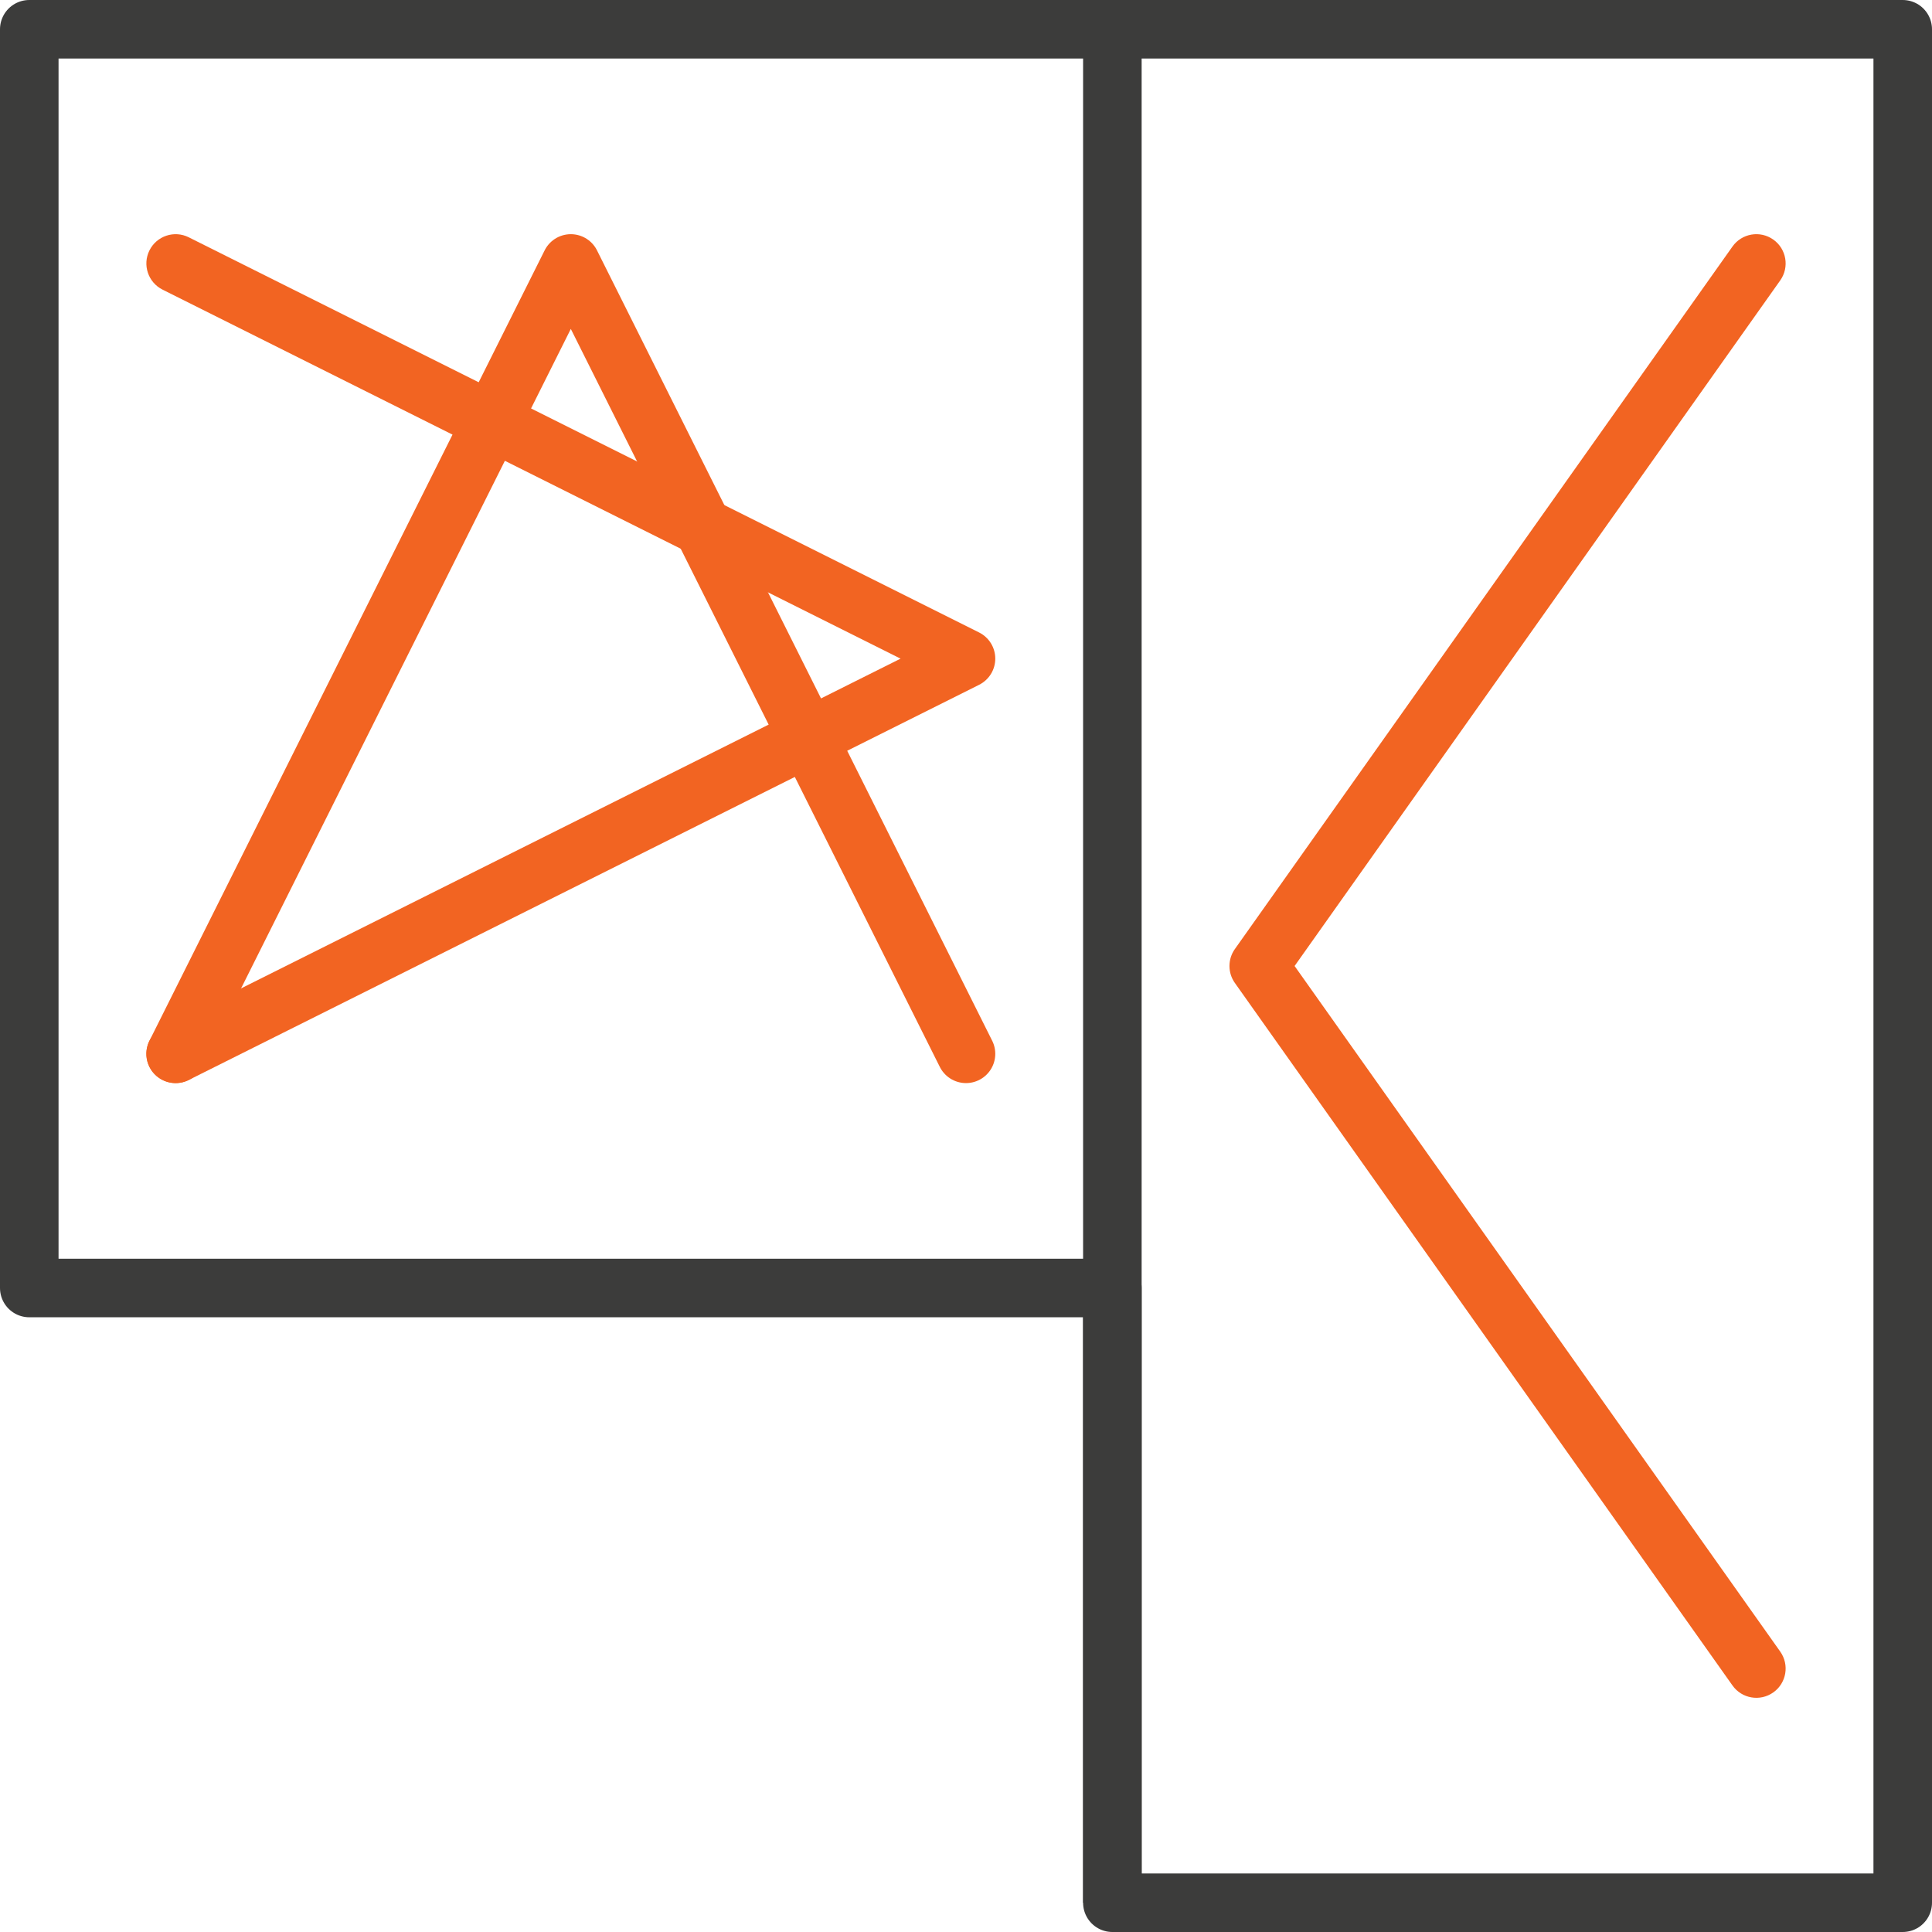
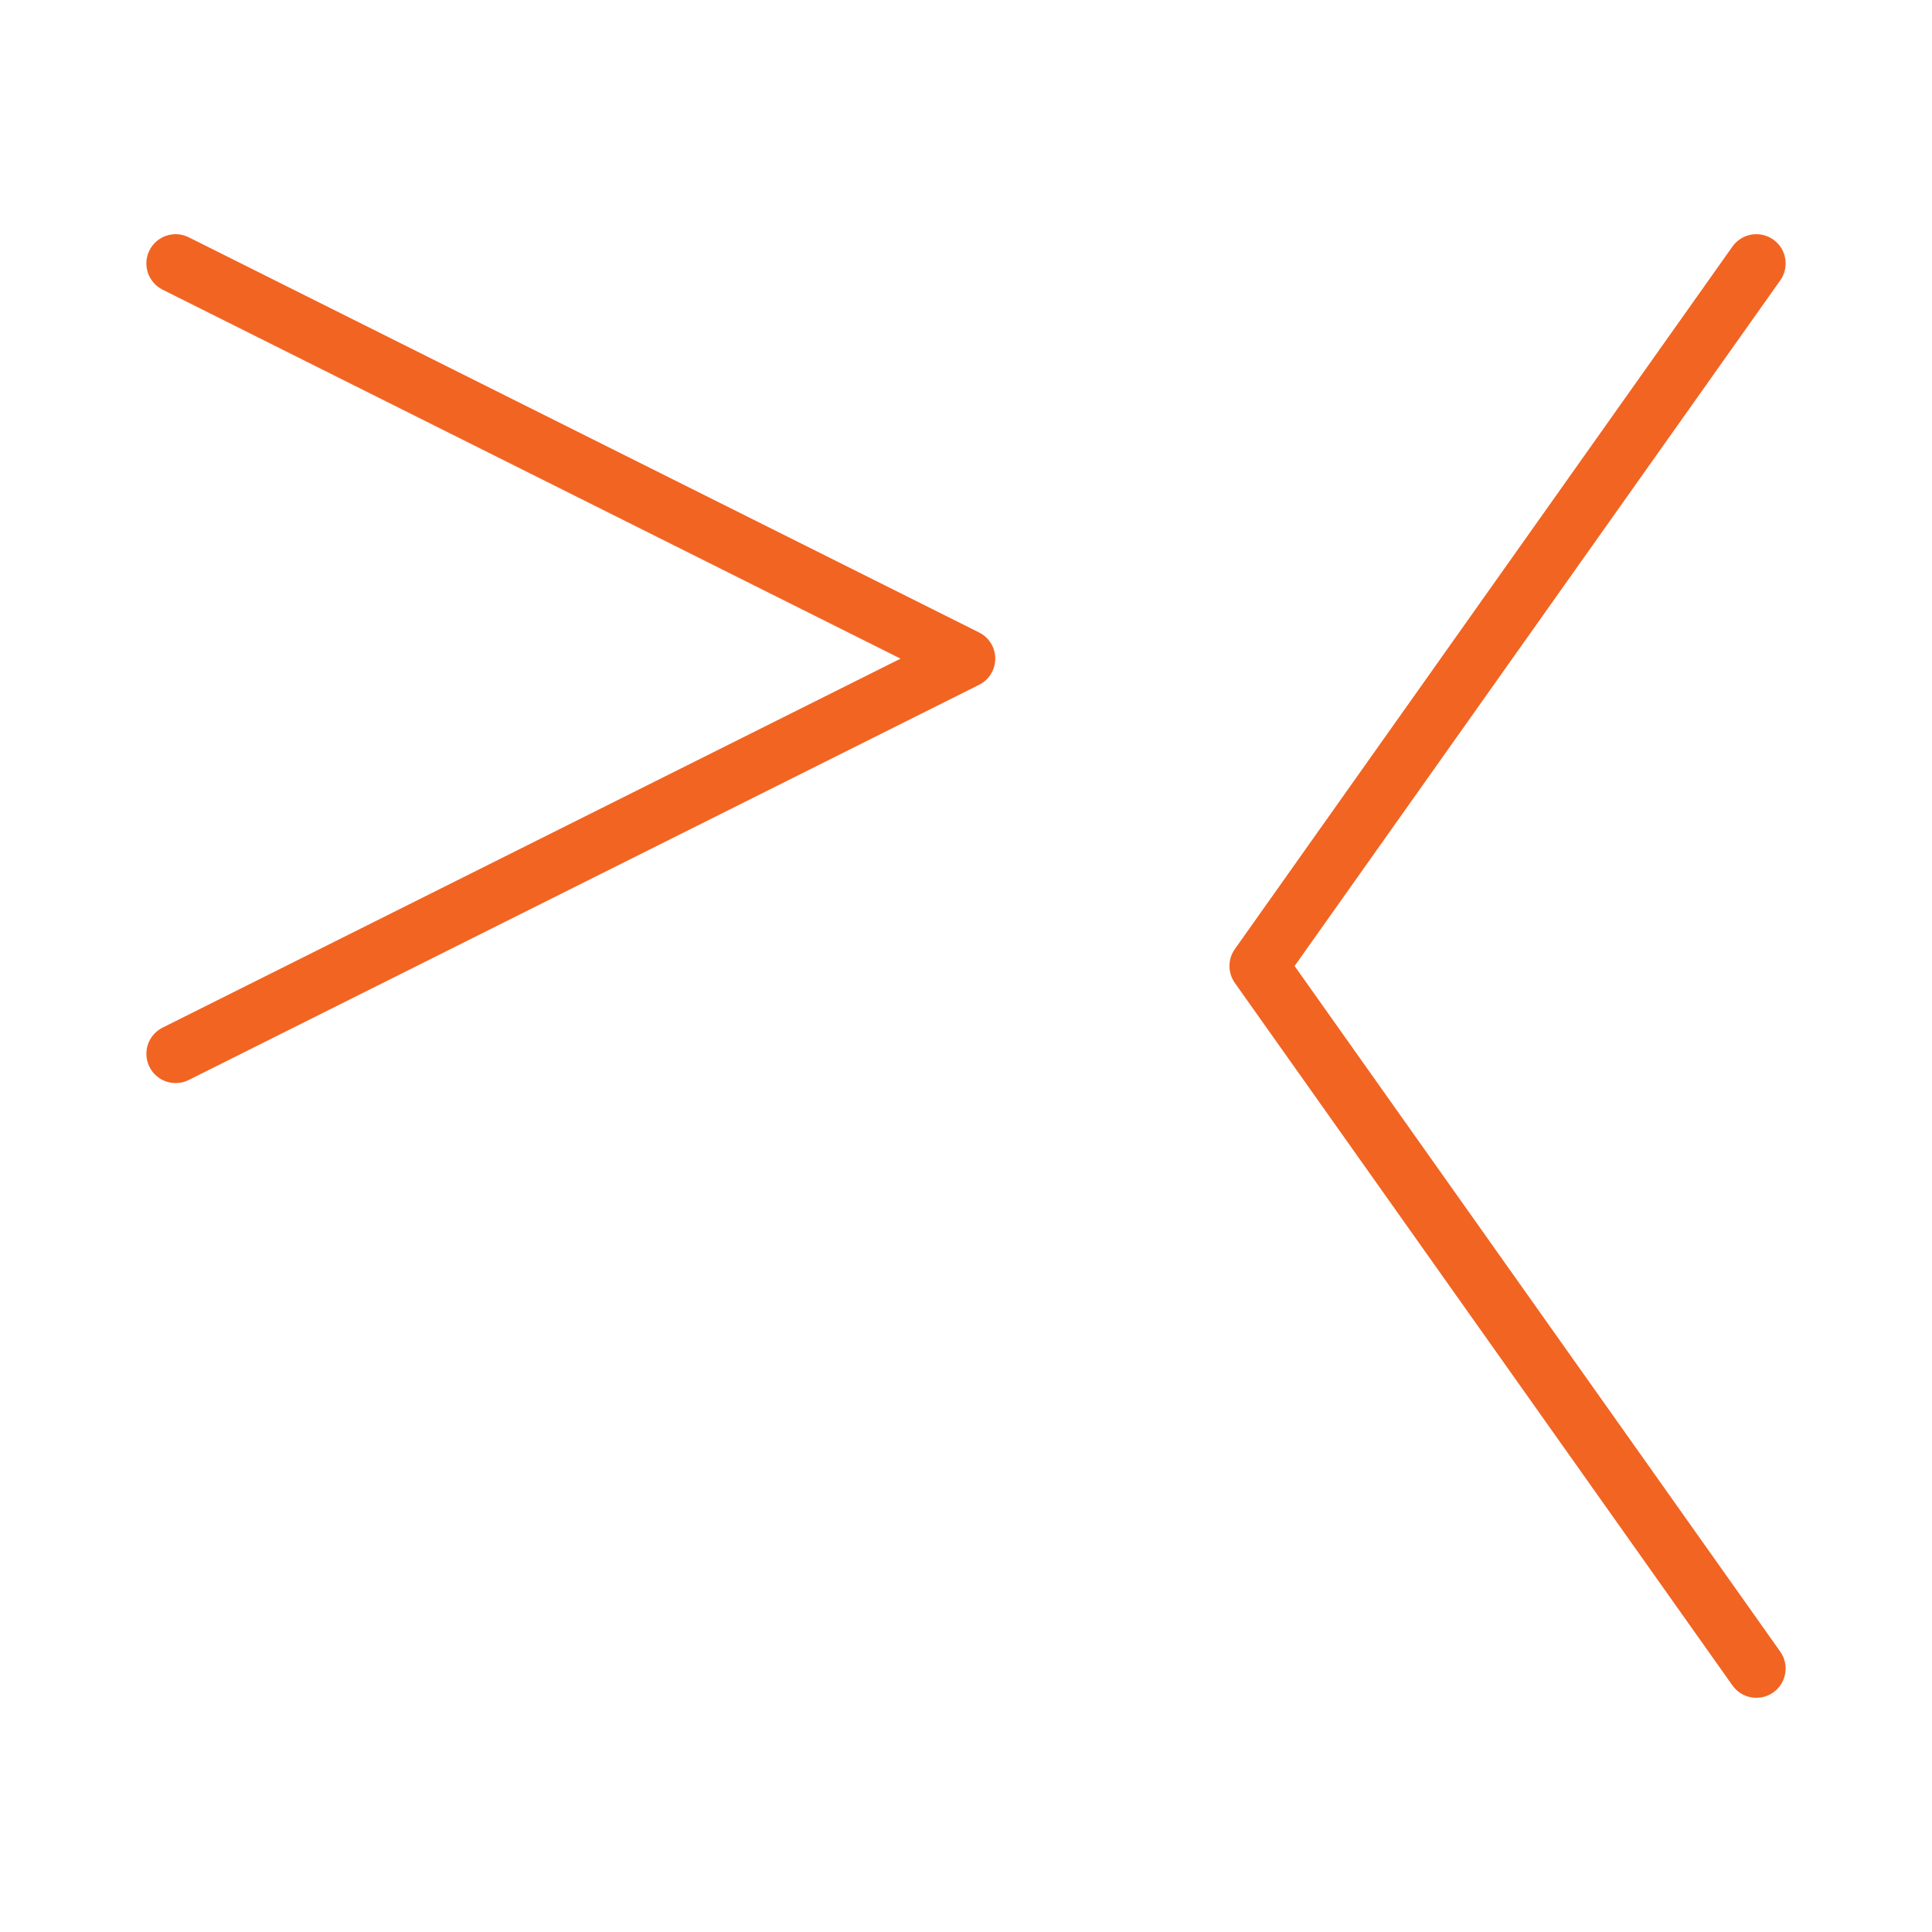
<svg xmlns="http://www.w3.org/2000/svg" width="66" height="66" viewBox="0 0 66 66" fill="none">
-   <path d="M1 1H65V65H38V44H1V1Z" stroke="#3C3C3B" stroke-width="2" stroke-linecap="round" stroke-linejoin="round" />
-   <path d="M38 1V65" stroke="#3C3C3B" stroke-width="2" />
  <path d="M59.184 8.422C59.503 7.971 60.127 7.865 60.578 8.184C61.029 8.503 61.135 9.127 60.816 9.578L59.184 8.422ZM60.816 56.422C61.135 56.873 61.029 57.497 60.578 57.816C60.127 58.135 59.503 58.029 59.184 57.578L60.816 56.422ZM43 33L42.184 33.578C41.939 33.232 41.939 32.768 42.184 32.422L43 33ZM60.816 9.578L43.816 33.578L42.184 32.422L59.184 8.422L60.816 9.578ZM43.816 32.422L60.816 56.422L59.184 57.578L42.184 33.578L43.816 32.422Z" fill="#F26422" />
  <path d="M6.447 8.106C5.953 7.859 5.353 8.059 5.106 8.553C4.859 9.047 5.059 9.647 5.553 9.894L6.447 8.106ZM5.553 35.106C5.059 35.353 4.859 35.953 5.106 36.447C5.353 36.941 5.953 37.141 6.447 36.894L5.553 35.106ZM33 22.5L33.447 23.394C33.786 23.225 34 22.879 34 22.5C34 22.121 33.786 21.775 33.447 21.606L33 22.5ZM5.553 9.894L32.553 23.394L33.447 21.606L6.447 8.106L5.553 9.894ZM32.553 21.606L5.553 35.106L6.447 36.894L33.447 23.394L32.553 21.606Z" fill="#F26422" />
-   <path d="M33 36L19.5 9L6 36" stroke="#F26422" stroke-width="2" stroke-linecap="round" stroke-linejoin="round" />
</svg>